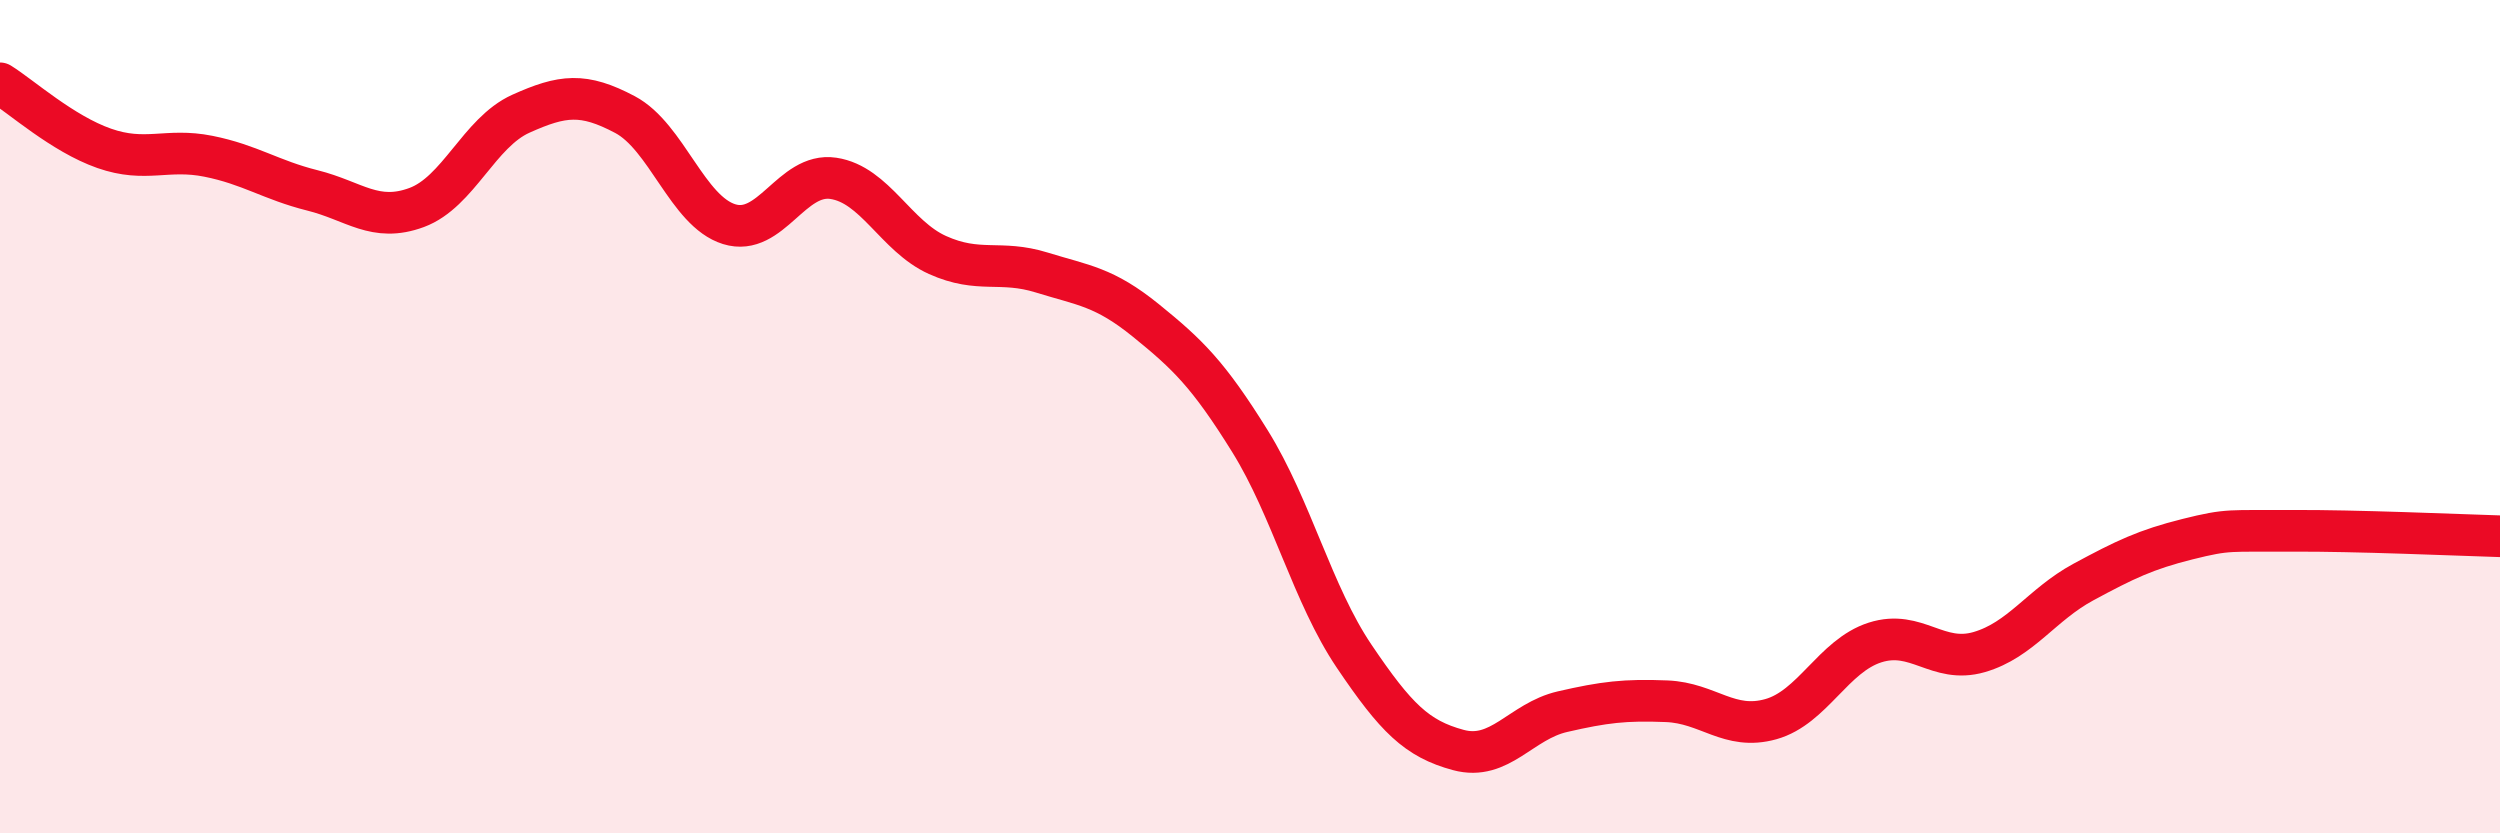
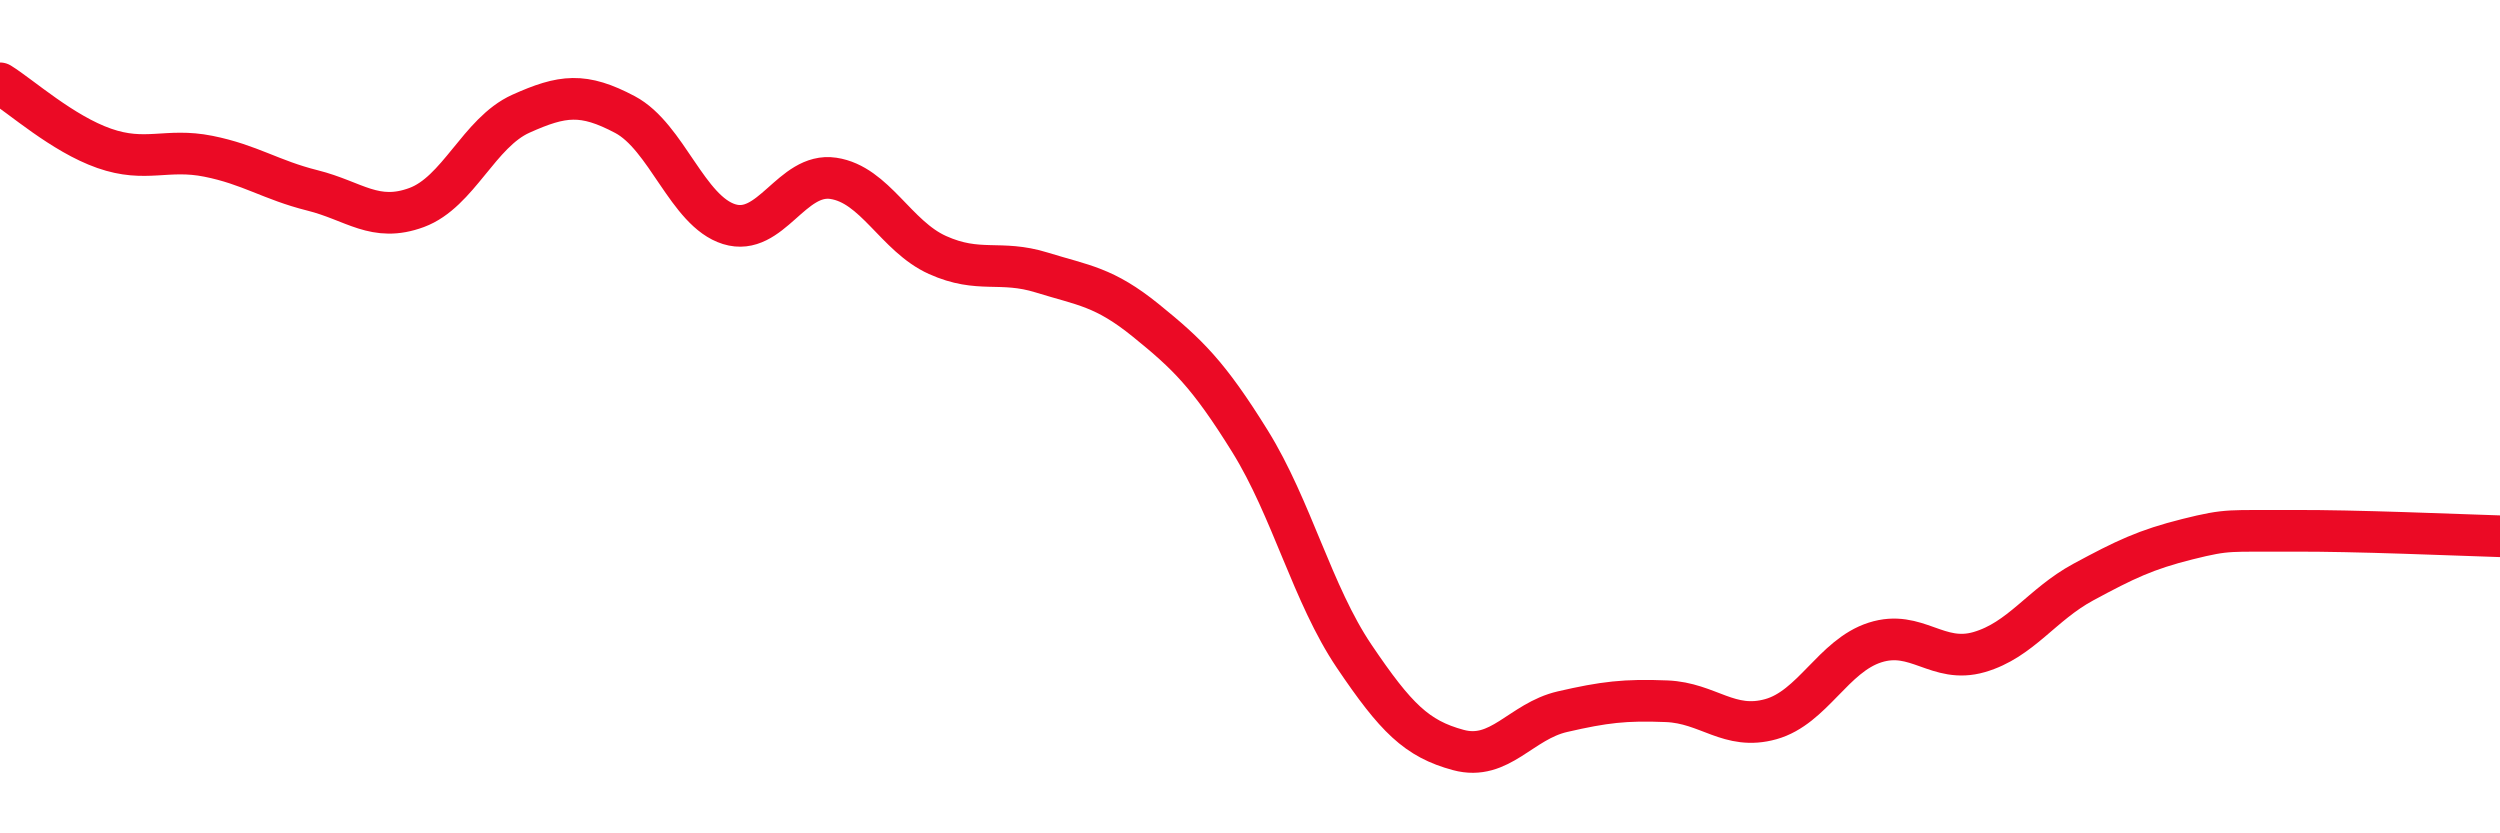
<svg xmlns="http://www.w3.org/2000/svg" width="60" height="20" viewBox="0 0 60 20">
-   <path d="M 0,2 C 0.5,2.31 1.5,3.21 2.5,3.56 C 3.5,3.91 4,3.55 5,3.75 C 6,3.95 6.5,4.32 7.5,4.57 C 8.5,4.82 9,5.35 10,4.98 C 11,4.61 11.5,3.18 12.5,2.73 C 13.5,2.28 14,2.22 15,2.75 C 16,3.28 16.5,5.07 17.5,5.38 C 18.5,5.69 19,4.13 20,4.28 C 21,4.43 21.5,5.67 22.5,6.12 C 23.5,6.57 24,6.23 25,6.54 C 26,6.85 26.5,6.88 27.5,7.69 C 28.5,8.5 29,8.98 30,10.59 C 31,12.2 31.5,14.27 32.5,15.75 C 33.5,17.23 34,17.73 35,18 C 36,18.27 36.5,17.31 37.5,17.08 C 38.5,16.85 39,16.79 40,16.83 C 41,16.87 41.5,17.54 42.5,17.26 C 43.5,16.98 44,15.74 45,15.42 C 46,15.1 46.5,15.94 47.5,15.65 C 48.5,15.36 49,14.51 50,13.97 C 51,13.43 51.5,13.19 52.5,12.94 C 53.5,12.69 53.5,12.75 55,12.74 C 56.5,12.73 59,12.84 60,12.87L60 20L0 20Z" fill="#EB0A25" opacity="0.1" stroke-linecap="round" stroke-linejoin="round" />
  <path d="M 0,2 C 0.5,2.31 1.5,3.21 2.5,3.56 C 3.5,3.91 4,3.55 5,3.75 C 6,3.95 6.5,4.32 7.5,4.57 C 8.5,4.82 9,5.35 10,4.98 C 11,4.61 11.5,3.18 12.5,2.73 C 13.5,2.28 14,2.22 15,2.75 C 16,3.28 16.5,5.07 17.5,5.38 C 18.5,5.69 19,4.13 20,4.28 C 21,4.43 21.5,5.67 22.5,6.12 C 23.5,6.57 24,6.23 25,6.54 C 26,6.85 26.5,6.88 27.5,7.69 C 28.5,8.5 29,8.98 30,10.59 C 31,12.2 31.5,14.27 32.5,15.75 C 33.5,17.23 34,17.73 35,18 C 36,18.27 36.5,17.31 37.5,17.08 C 38.5,16.85 39,16.79 40,16.83 C 41,16.87 41.5,17.54 42.5,17.26 C 43.5,16.98 44,15.74 45,15.42 C 46,15.1 46.5,15.94 47.5,15.65 C 48.5,15.36 49,14.51 50,13.97 C 51,13.43 51.5,13.19 52.5,12.94 C 53.5,12.69 53.5,12.75 55,12.74 C 56.5,12.73 59,12.84 60,12.87" stroke="#EB0A25" stroke-width="1" fill="none" stroke-linecap="round" stroke-linejoin="round" />
</svg>